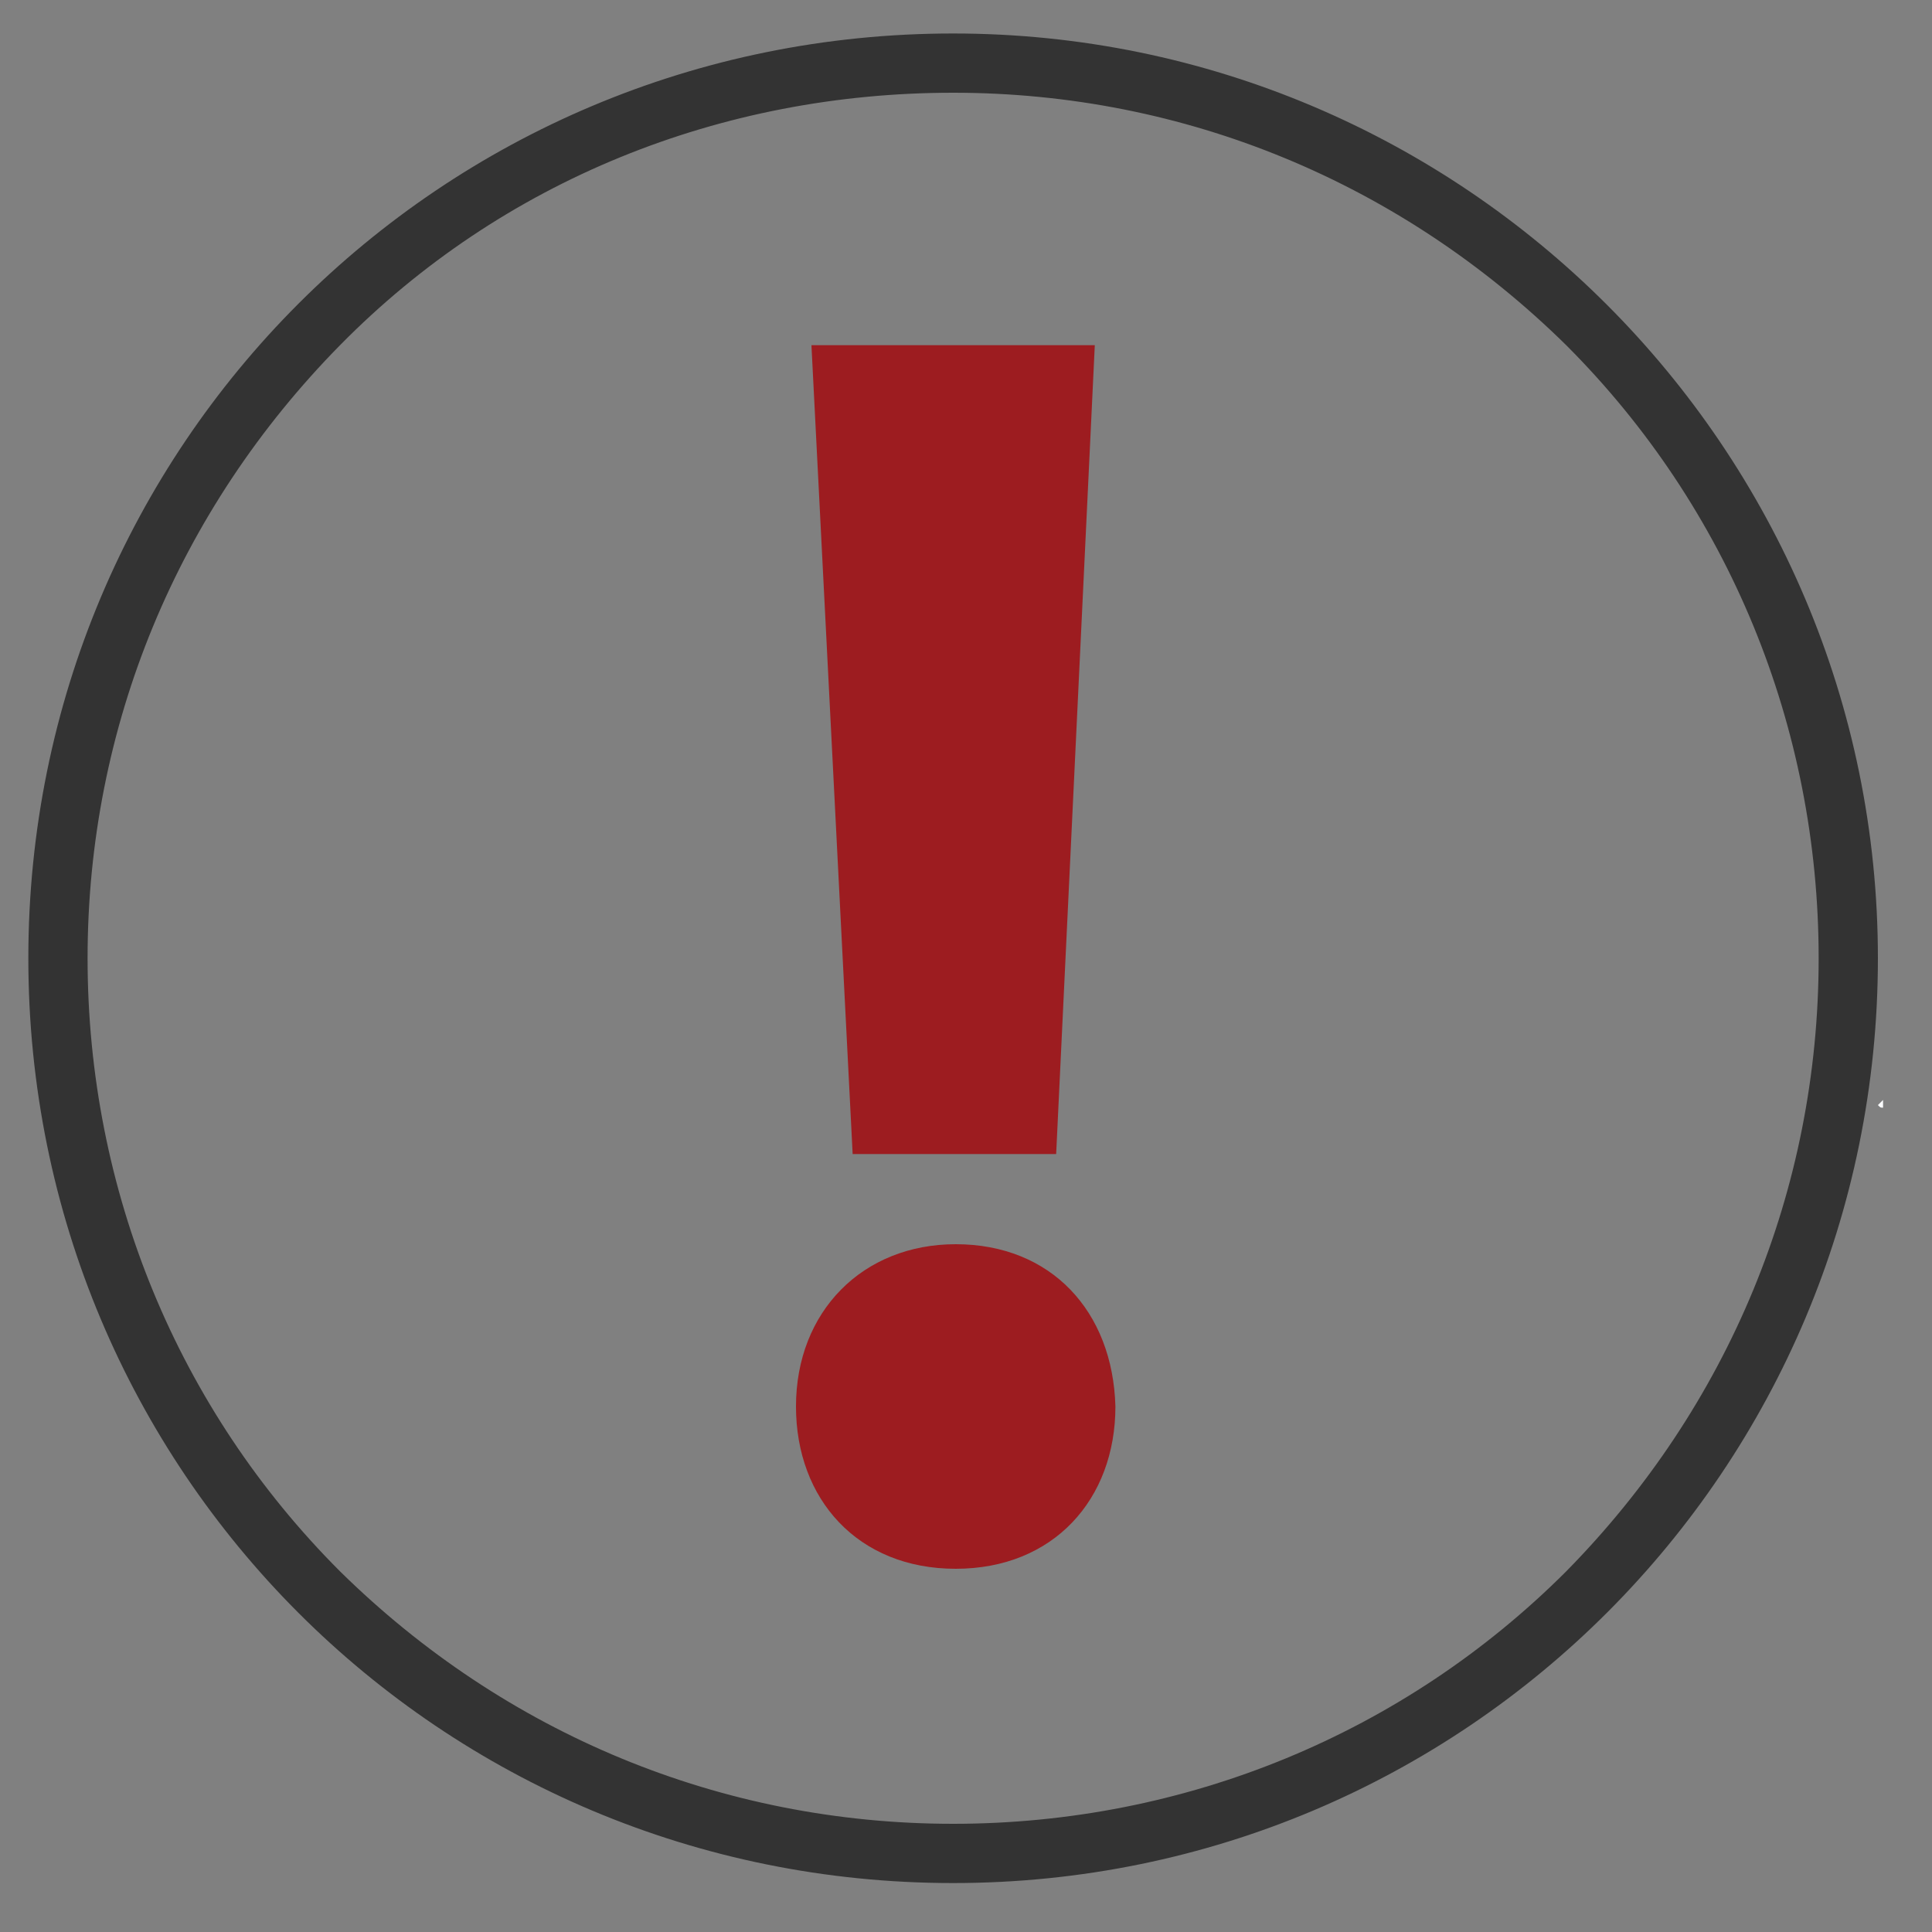
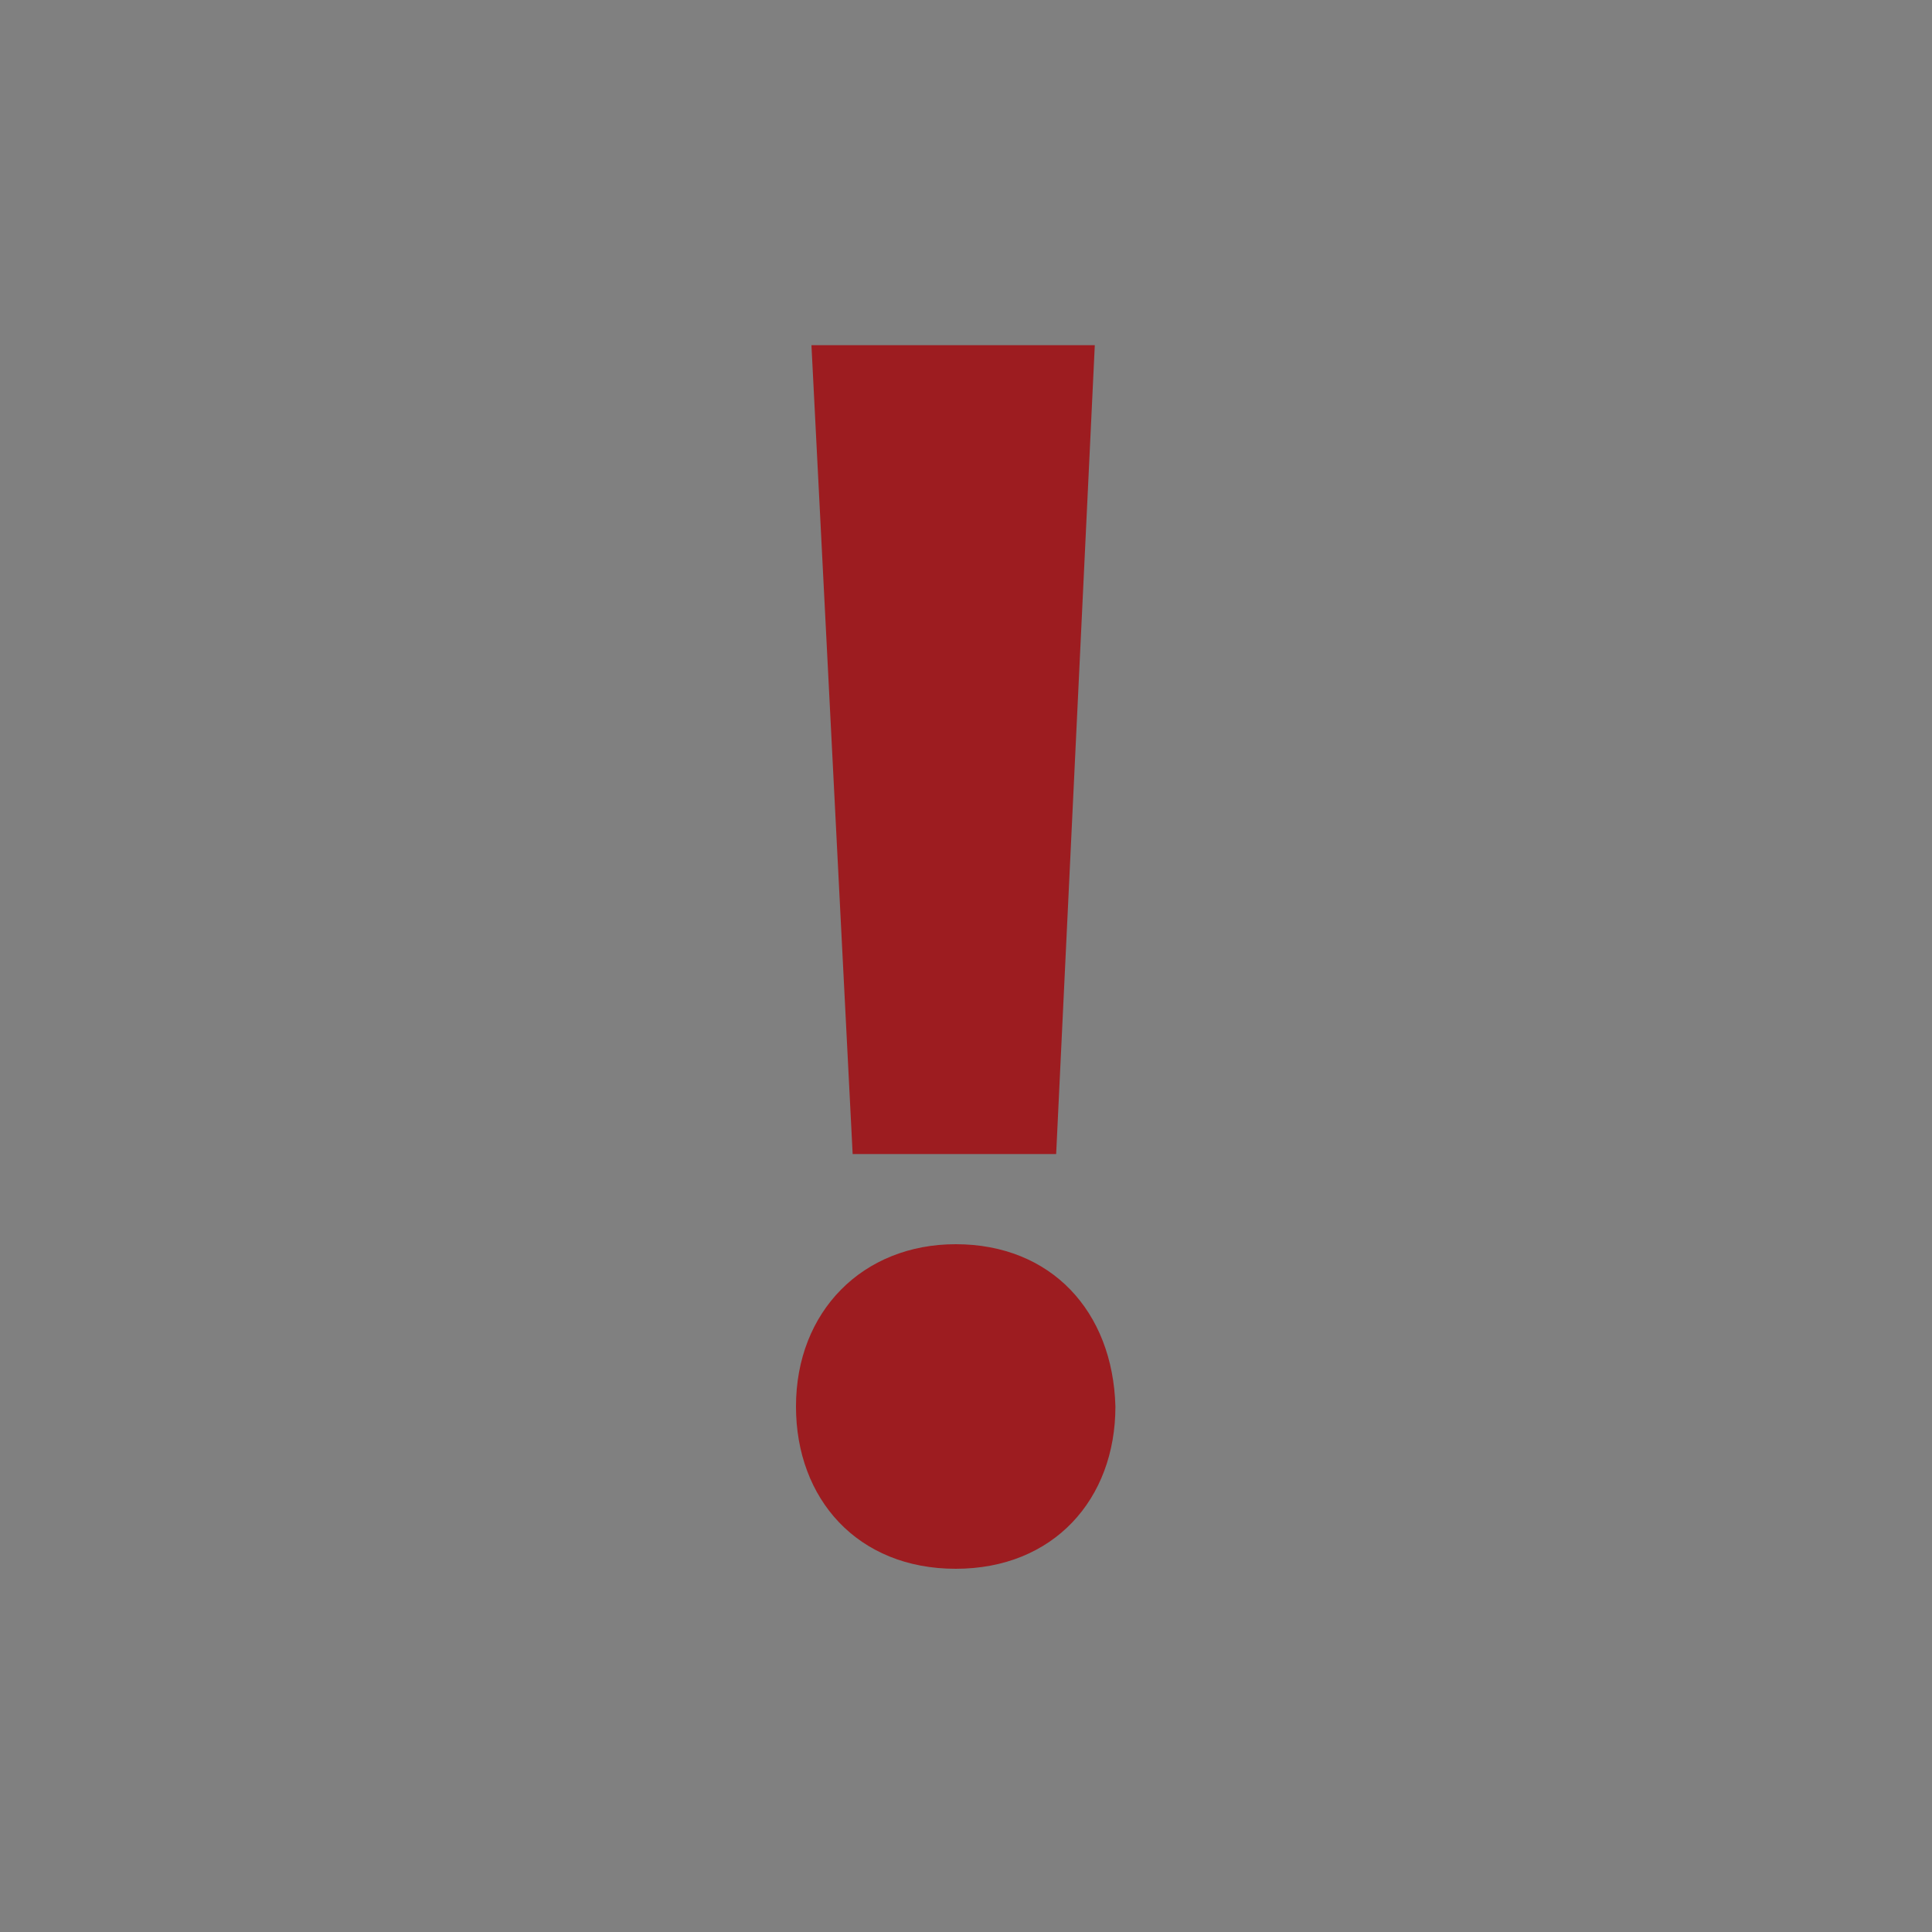
<svg xmlns="http://www.w3.org/2000/svg" version="1.1" id="Layer_1" x="0px" y="0px" viewBox="0 0 75 75" style="enable-background:new 0 0 75 75;" xml:space="preserve">
  <rect x="0" y="0" width="75" height="75" fill="#808080" stroke="none" />
  <style type="text/css">
	.st0{fill:#FCFDFF;}
	.st1{fill:#333333;}
	.st2{fill:#9D1C20;}
</style>
  <g>
    <g>
      <g>
-         <path class="st0" d="M73.1,43c-0.1,0-0.1,0-0.2-0.1c0.1-0.1,0.1-0.1,0.2-0.2C73.1,42.8,73.1,42.9,73.1,43z" />
-       </g>
-       <path class="st1" d="M37,3.6c9,0,17.4,3.5,23.8,9.8c6.3,6.3,9.8,14.8,9.8,23.8s-3.5,17.4-9.8,23.8c-6.3,6.3-14.8,9.8-23.8,9.8    s-17.4-3.5-23.8-9.8c-6.3-6.3-9.8-14.8-9.8-23.8s3.5-17.4,9.8-23.8C19.5,7,28,3.6,37,3.6 M37,1.3C17.1,1.3,1.1,17.3,1.1,37.2    S17.1,73.1,37,73.1S72.9,57,72.9,37.2S56.8,1.3,37,1.3L37,1.3z" />
+         </g>
    </g>
    <g>
      <path class="st2" d="M30.9,54.6c0-3.7,2.6-6.3,6.2-6.3c3.7,0,6.1,2.6,6.2,6.3c0,3.6-2.4,6.3-6.2,6.3    C33.3,60.9,30.9,58.2,30.9,54.6z M33.1,44.8l-1.6-31.4h11L41,44.8H33.1z" />
    </g>
  </g>
</svg>